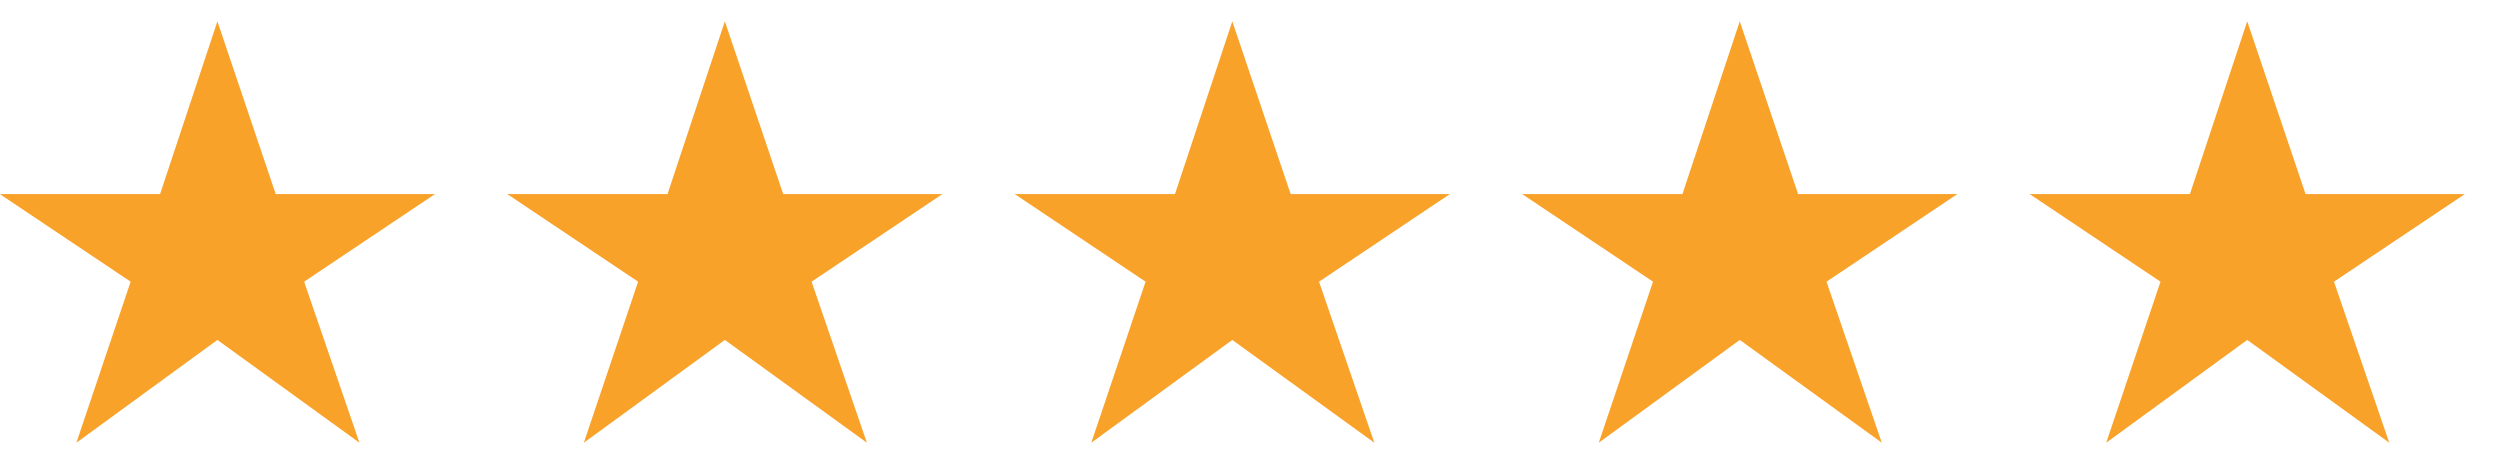
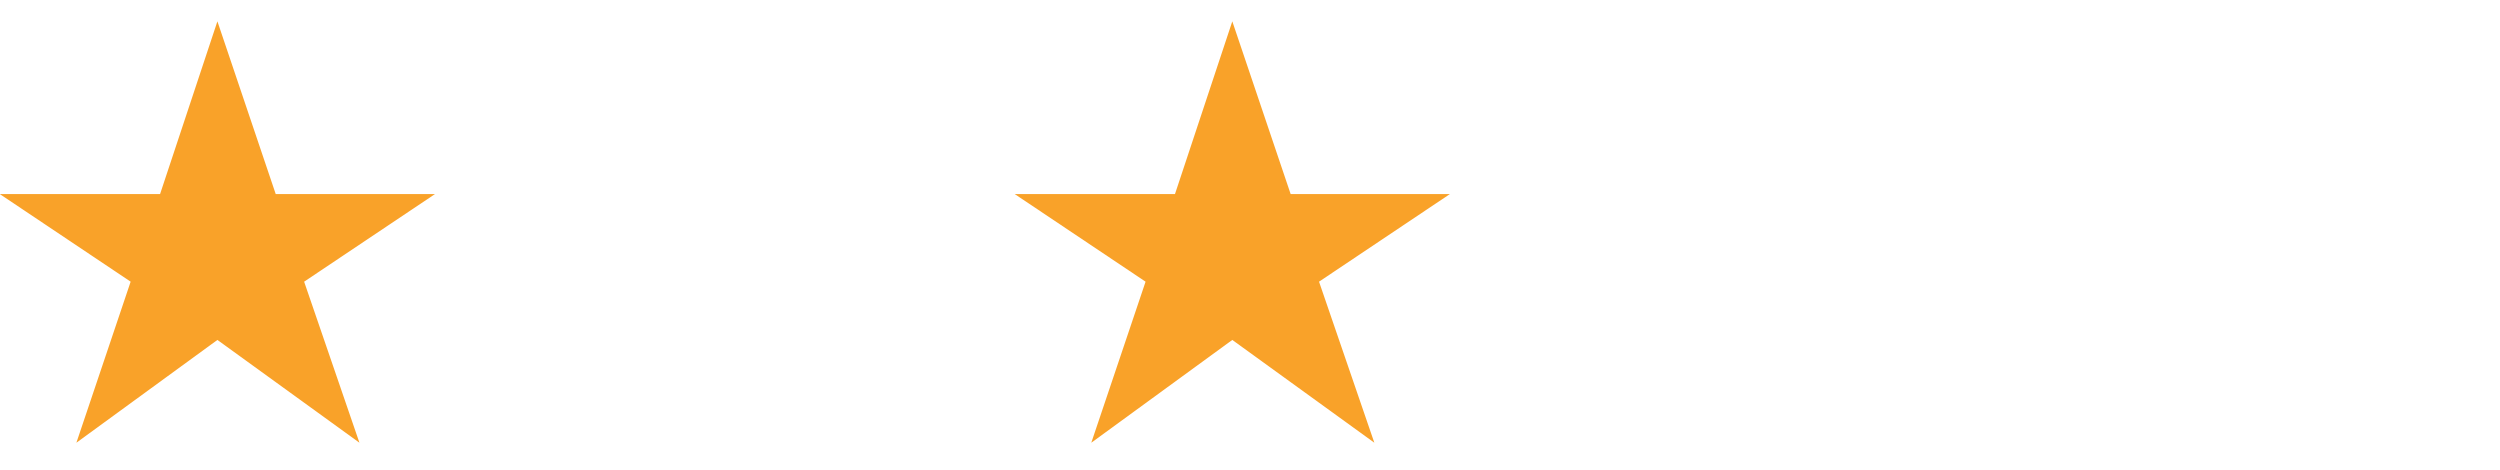
<svg xmlns="http://www.w3.org/2000/svg" fill="none" viewBox="0 0 101 19" height="19" width="101">
  <g clip-path="url(#clip0_4681_618)">
    <path fill="#F9A229" d="M3.086 17.886L5.278 11.38L-0.009 7.84H6.467L8.783 0.862L11.139 7.84H17.574L12.287 11.38L14.521 17.886L8.783 13.733L3.086 17.886Z" />
-     <path fill="#F9A229" d="M23.587 17.886L25.78 11.38L20.493 7.84H26.968L29.284 0.862L31.641 7.84H38.075L32.788 11.38L35.022 17.886L29.284 13.733L23.587 17.886Z" />
    <path fill="#F9A229" d="M44.088 17.886L46.281 11.38L40.994 7.84H47.469L49.785 0.862L52.142 7.84H58.576L53.289 11.38L55.523 17.886L49.785 13.733L44.088 17.886Z" />
-     <path fill="#F9A229" d="M64.59 17.886L66.782 11.38L61.495 7.84H67.971L70.287 0.862L72.643 7.84H79.078L73.791 11.38L76.025 17.886L70.287 13.733L64.59 17.886Z" />
-     <path fill="#F9A229" d="M85.091 17.886L87.284 11.38L81.997 7.84H88.473L90.788 0.862L93.145 7.84H99.58L94.293 11.38L96.526 17.886L90.788 13.733L85.091 17.886Z" />
  </g>
  <defs>
    <clipPath id="clip0_4681_618">
      <rect fill="white" height="19" width="101" />
    </clipPath>
  </defs>
</svg>